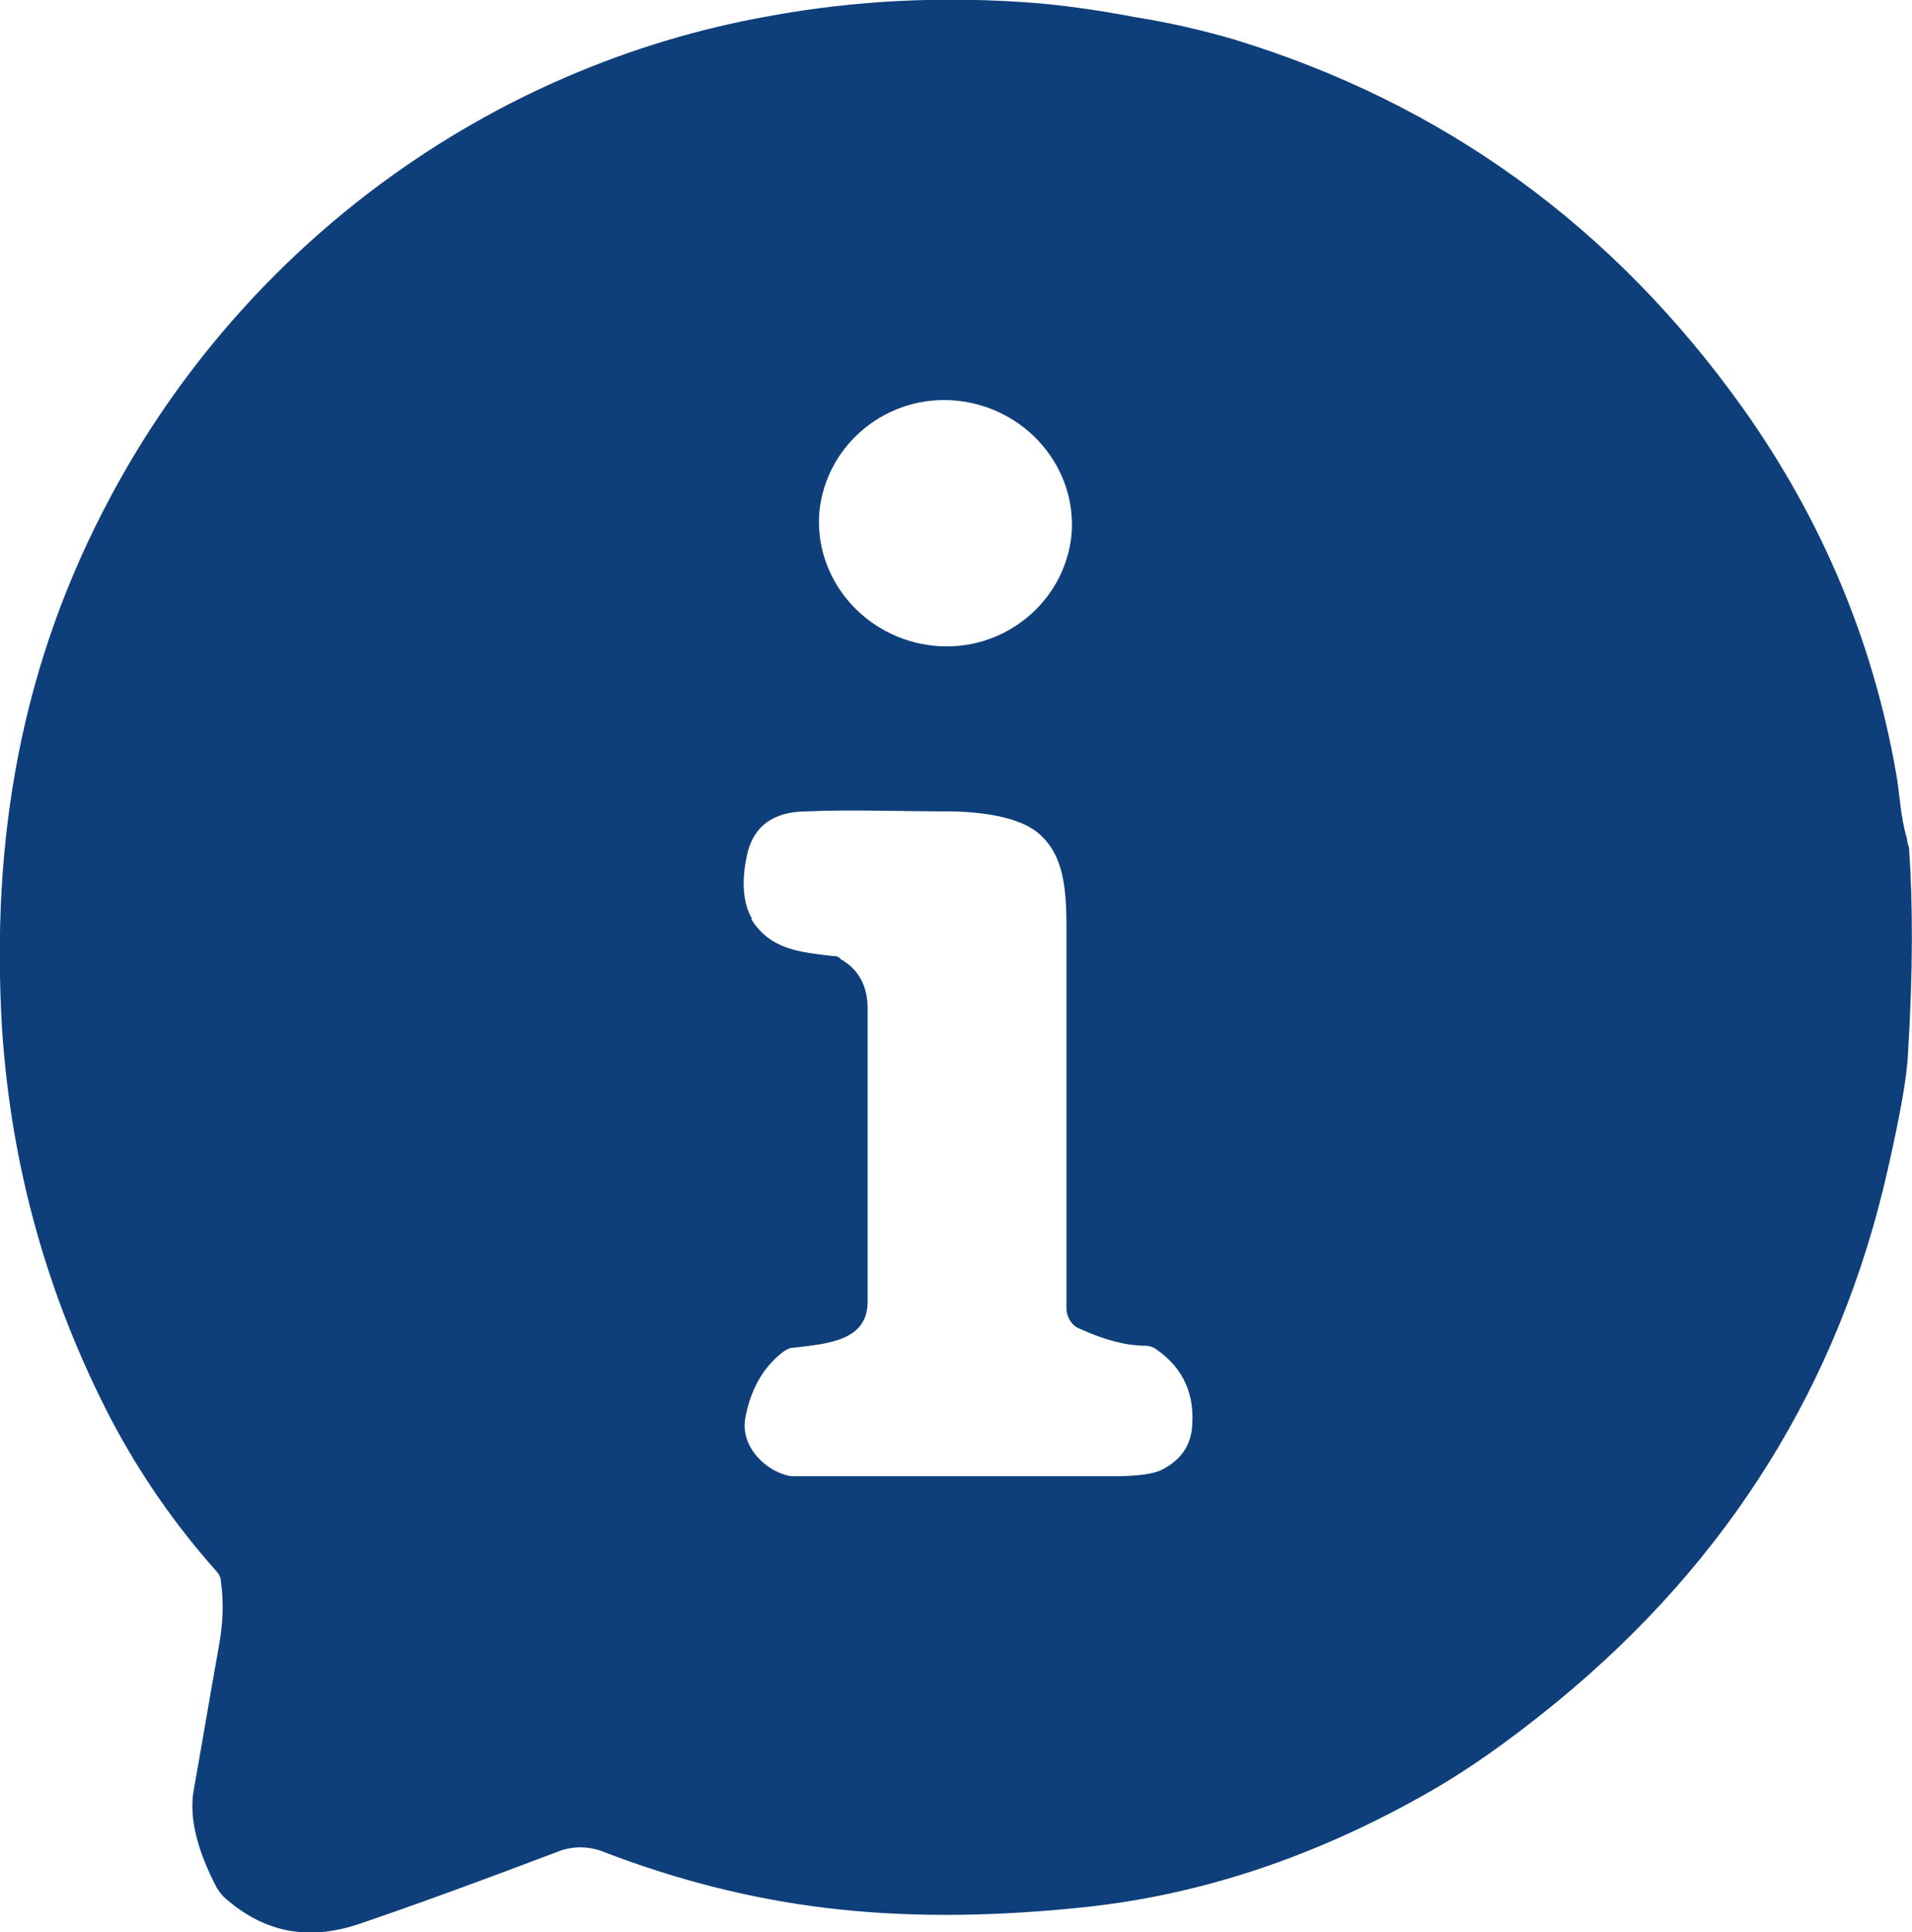
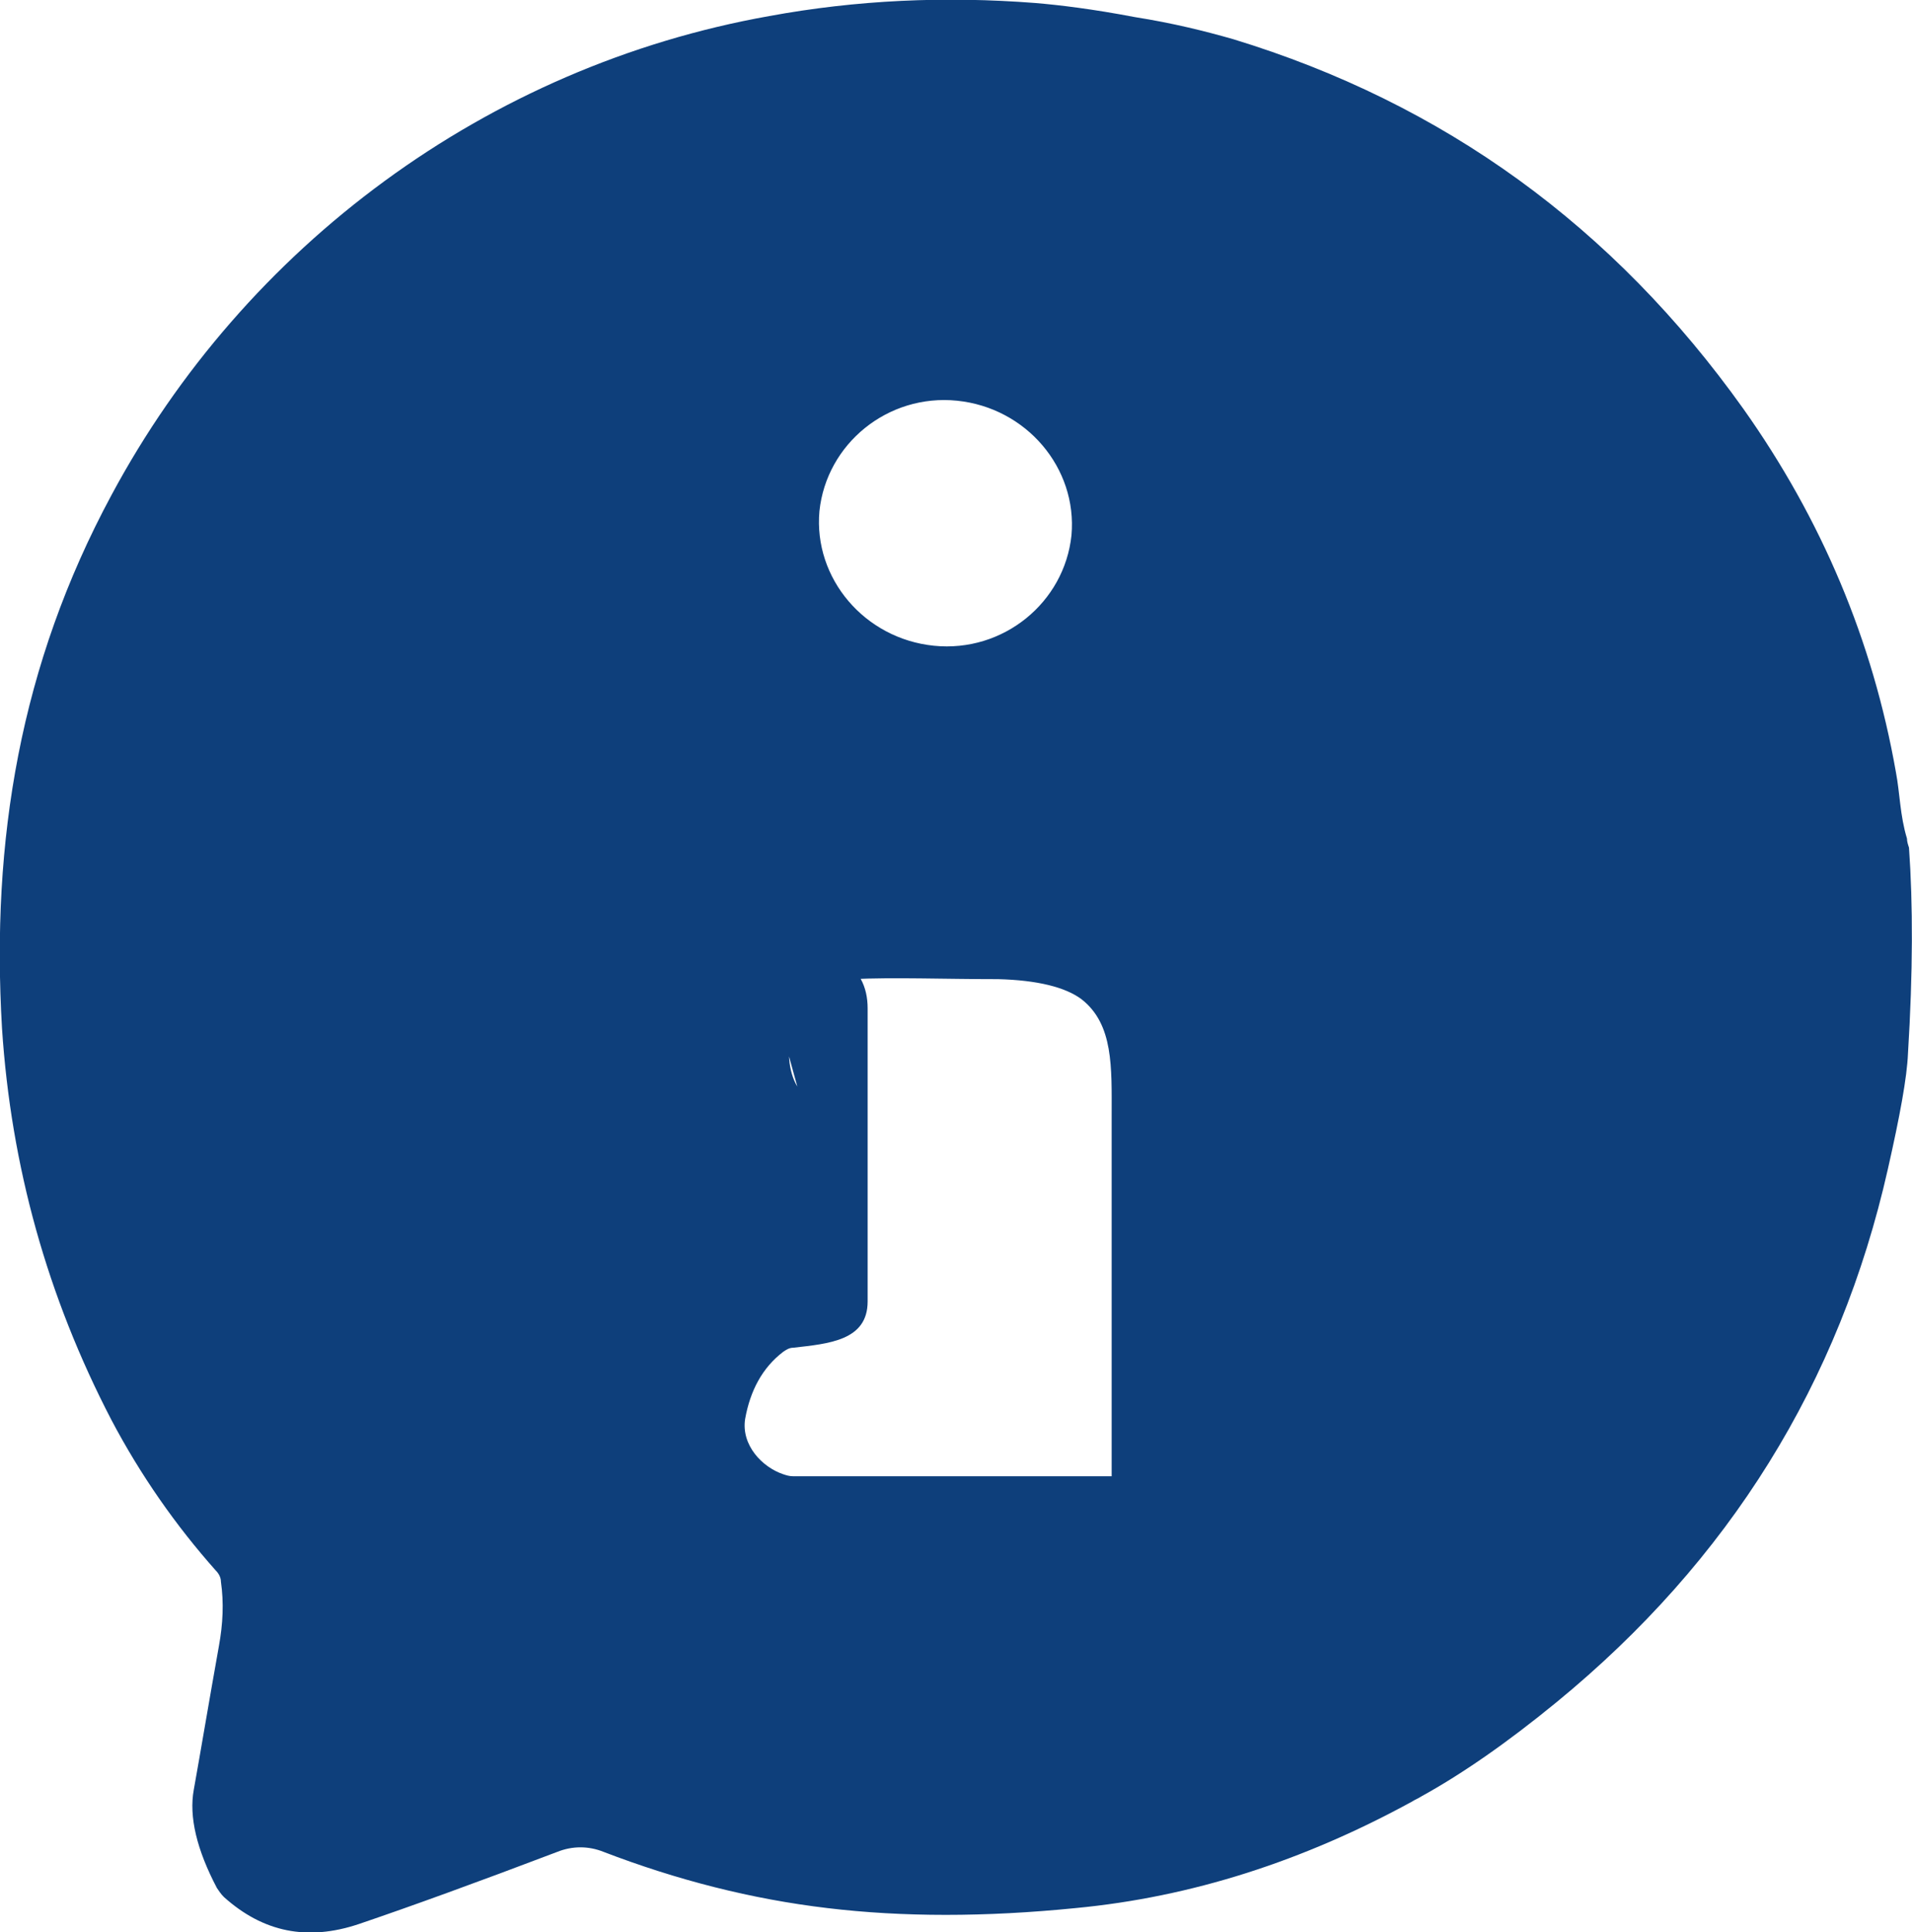
<svg xmlns="http://www.w3.org/2000/svg" id="Layer_1" version="1.1" viewBox="0 0 190.4 192.4">
  <defs>
    <style>
      .st0 {
        fill: #0e3f7b;
      }
    </style>
  </defs>
-   <path class="st0" d="M140.6,179.4c-10.8,5.9-21.9,9.5-33.5,10.6-9,.9-17.2.9-24.7,0-7.6-.9-15-2.8-22.3-5.6-1.5-.6-3.1-.6-4.6,0-7.9,3-14.5,5.4-19.8,7.2-5.1,1.7-9.5.8-13.4-2.7-.3-.3-.5-.6-.7-.9-2-3.8-2.8-7.1-2.3-9.8.7-3.9,1.5-8.7,2.5-14.3.4-2.2.5-4.3.2-6.4,0-.4-.2-.8-.5-1.1-4-4.5-7.5-9.5-10.4-15C4.7,129.1,1.1,116.1.2,102.4c-1.1-18.7,1.8-36.2,10.9-53.1C24.4,24.5,48.5,6.6,76.6,1.6c8.7-1.6,17.5-2,26.5-1.3,2.4.2,5.7.6,9.9,1.4,3.8.6,7,1.4,9.8,2.2,21,6.4,37.9,18.7,50.8,36.8,7.8,11,12.9,23.1,15.2,36.2.4,2.1.4,4.3,1.1,6.6,0,.3.1.6.2.9.4,5.6.4,12.4-.1,20.5-.1,2.4-.8,6.2-2,11.5-4.8,21.3-15.8,39-33,53.1-5,4.1-9.5,7.2-13.5,9.4-.3.2-.6.3-.9.5M81.6,50.9c-.6,6.7,4.5,12.7,11.4,13.4,6.9.7,13-4.3,13.7-11,.6-6.7-4.5-12.7-11.4-13.4s-13,4.3-13.7,11M74.8,91.5c1.9,3.1,4.9,3.3,8.1,3.7.3,0,.6,0,.8.3,1.8,1,2.7,2.7,2.7,4.9v29.2c0,3.9-3.9,4.2-7.4,4.6-.4,0-.7.2-1,.4-2.1,1.6-3.3,3.9-3.8,6.7-.4,2.6,1.7,4.8,3.8,5.5.3.1.6.2,1,.2h31.7c2.5,0,4.2-.2,5.1-.7,1.7-.9,2.7-2.2,2.9-4.1.3-3.3-.8-5.9-3.5-7.8-.4-.3-.8-.4-1.2-.4-1.7,0-3.9-.5-6.5-1.7-.8-.3-1.3-1.2-1.3-2v-35.9c0-4.8.2-9.1-3-11.6-1.6-1.2-4.4-1.9-8.3-2-5.4,0-10.3-.2-14.6,0-3.3,0-5.3,1.5-5.9,4.3-.6,2.7-.4,4.9.5,6.4h0Z" />
+   <path class="st0" d="M140.6,179.4c-10.8,5.9-21.9,9.5-33.5,10.6-9,.9-17.2.9-24.7,0-7.6-.9-15-2.8-22.3-5.6-1.5-.6-3.1-.6-4.6,0-7.9,3-14.5,5.4-19.8,7.2-5.1,1.7-9.5.8-13.4-2.7-.3-.3-.5-.6-.7-.9-2-3.8-2.8-7.1-2.3-9.8.7-3.9,1.5-8.7,2.5-14.3.4-2.2.5-4.3.2-6.4,0-.4-.2-.8-.5-1.1-4-4.5-7.5-9.5-10.4-15C4.7,129.1,1.1,116.1.2,102.4c-1.1-18.7,1.8-36.2,10.9-53.1C24.4,24.5,48.5,6.6,76.6,1.6c8.7-1.6,17.5-2,26.5-1.3,2.4.2,5.7.6,9.9,1.4,3.8.6,7,1.4,9.8,2.2,21,6.4,37.9,18.7,50.8,36.8,7.8,11,12.9,23.1,15.2,36.2.4,2.1.4,4.3,1.1,6.6,0,.3.1.6.2.9.4,5.6.4,12.4-.1,20.5-.1,2.4-.8,6.2-2,11.5-4.8,21.3-15.8,39-33,53.1-5,4.1-9.5,7.2-13.5,9.4-.3.2-.6.3-.9.5M81.6,50.9c-.6,6.7,4.5,12.7,11.4,13.4,6.9.7,13-4.3,13.7-11,.6-6.7-4.5-12.7-11.4-13.4s-13,4.3-13.7,11M74.8,91.5c1.9,3.1,4.9,3.3,8.1,3.7.3,0,.6,0,.8.3,1.8,1,2.7,2.7,2.7,4.9v29.2c0,3.9-3.9,4.2-7.4,4.6-.4,0-.7.2-1,.4-2.1,1.6-3.3,3.9-3.8,6.7-.4,2.6,1.7,4.8,3.8,5.5.3.1.6.2,1,.2h31.7v-35.9c0-4.8.2-9.1-3-11.6-1.6-1.2-4.4-1.9-8.3-2-5.4,0-10.3-.2-14.6,0-3.3,0-5.3,1.5-5.9,4.3-.6,2.7-.4,4.9.5,6.4h0Z" />
</svg>